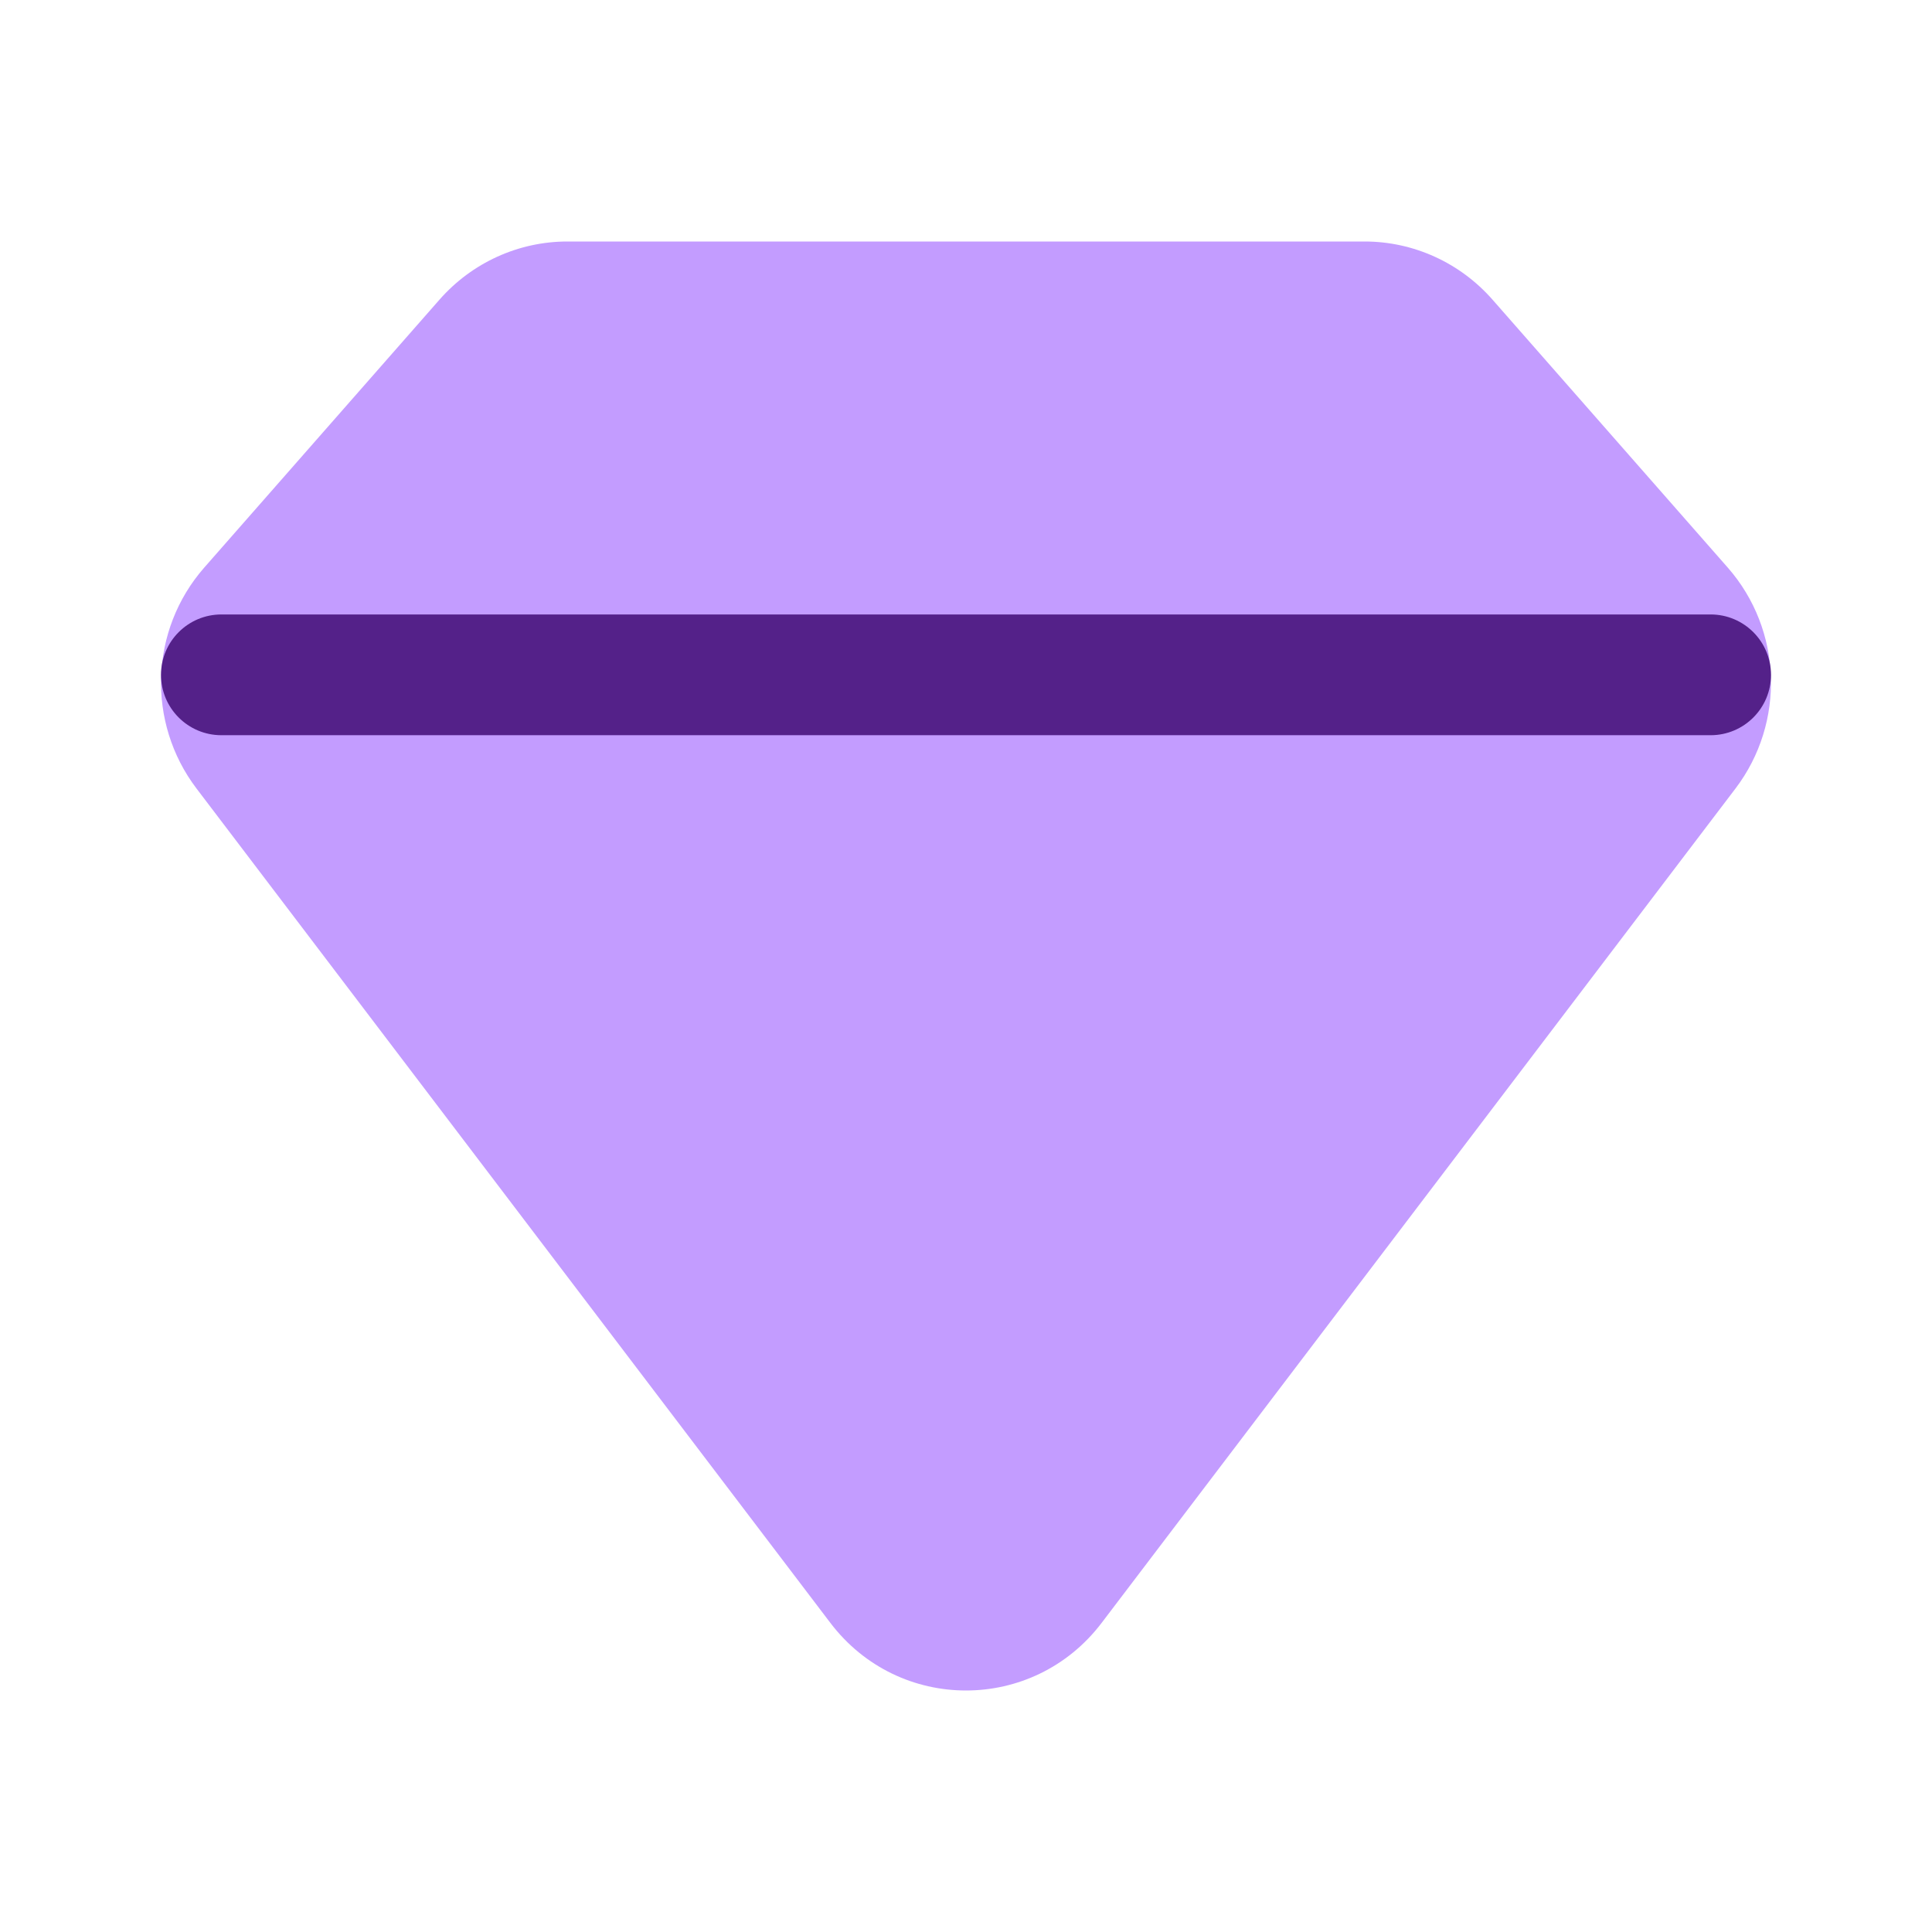
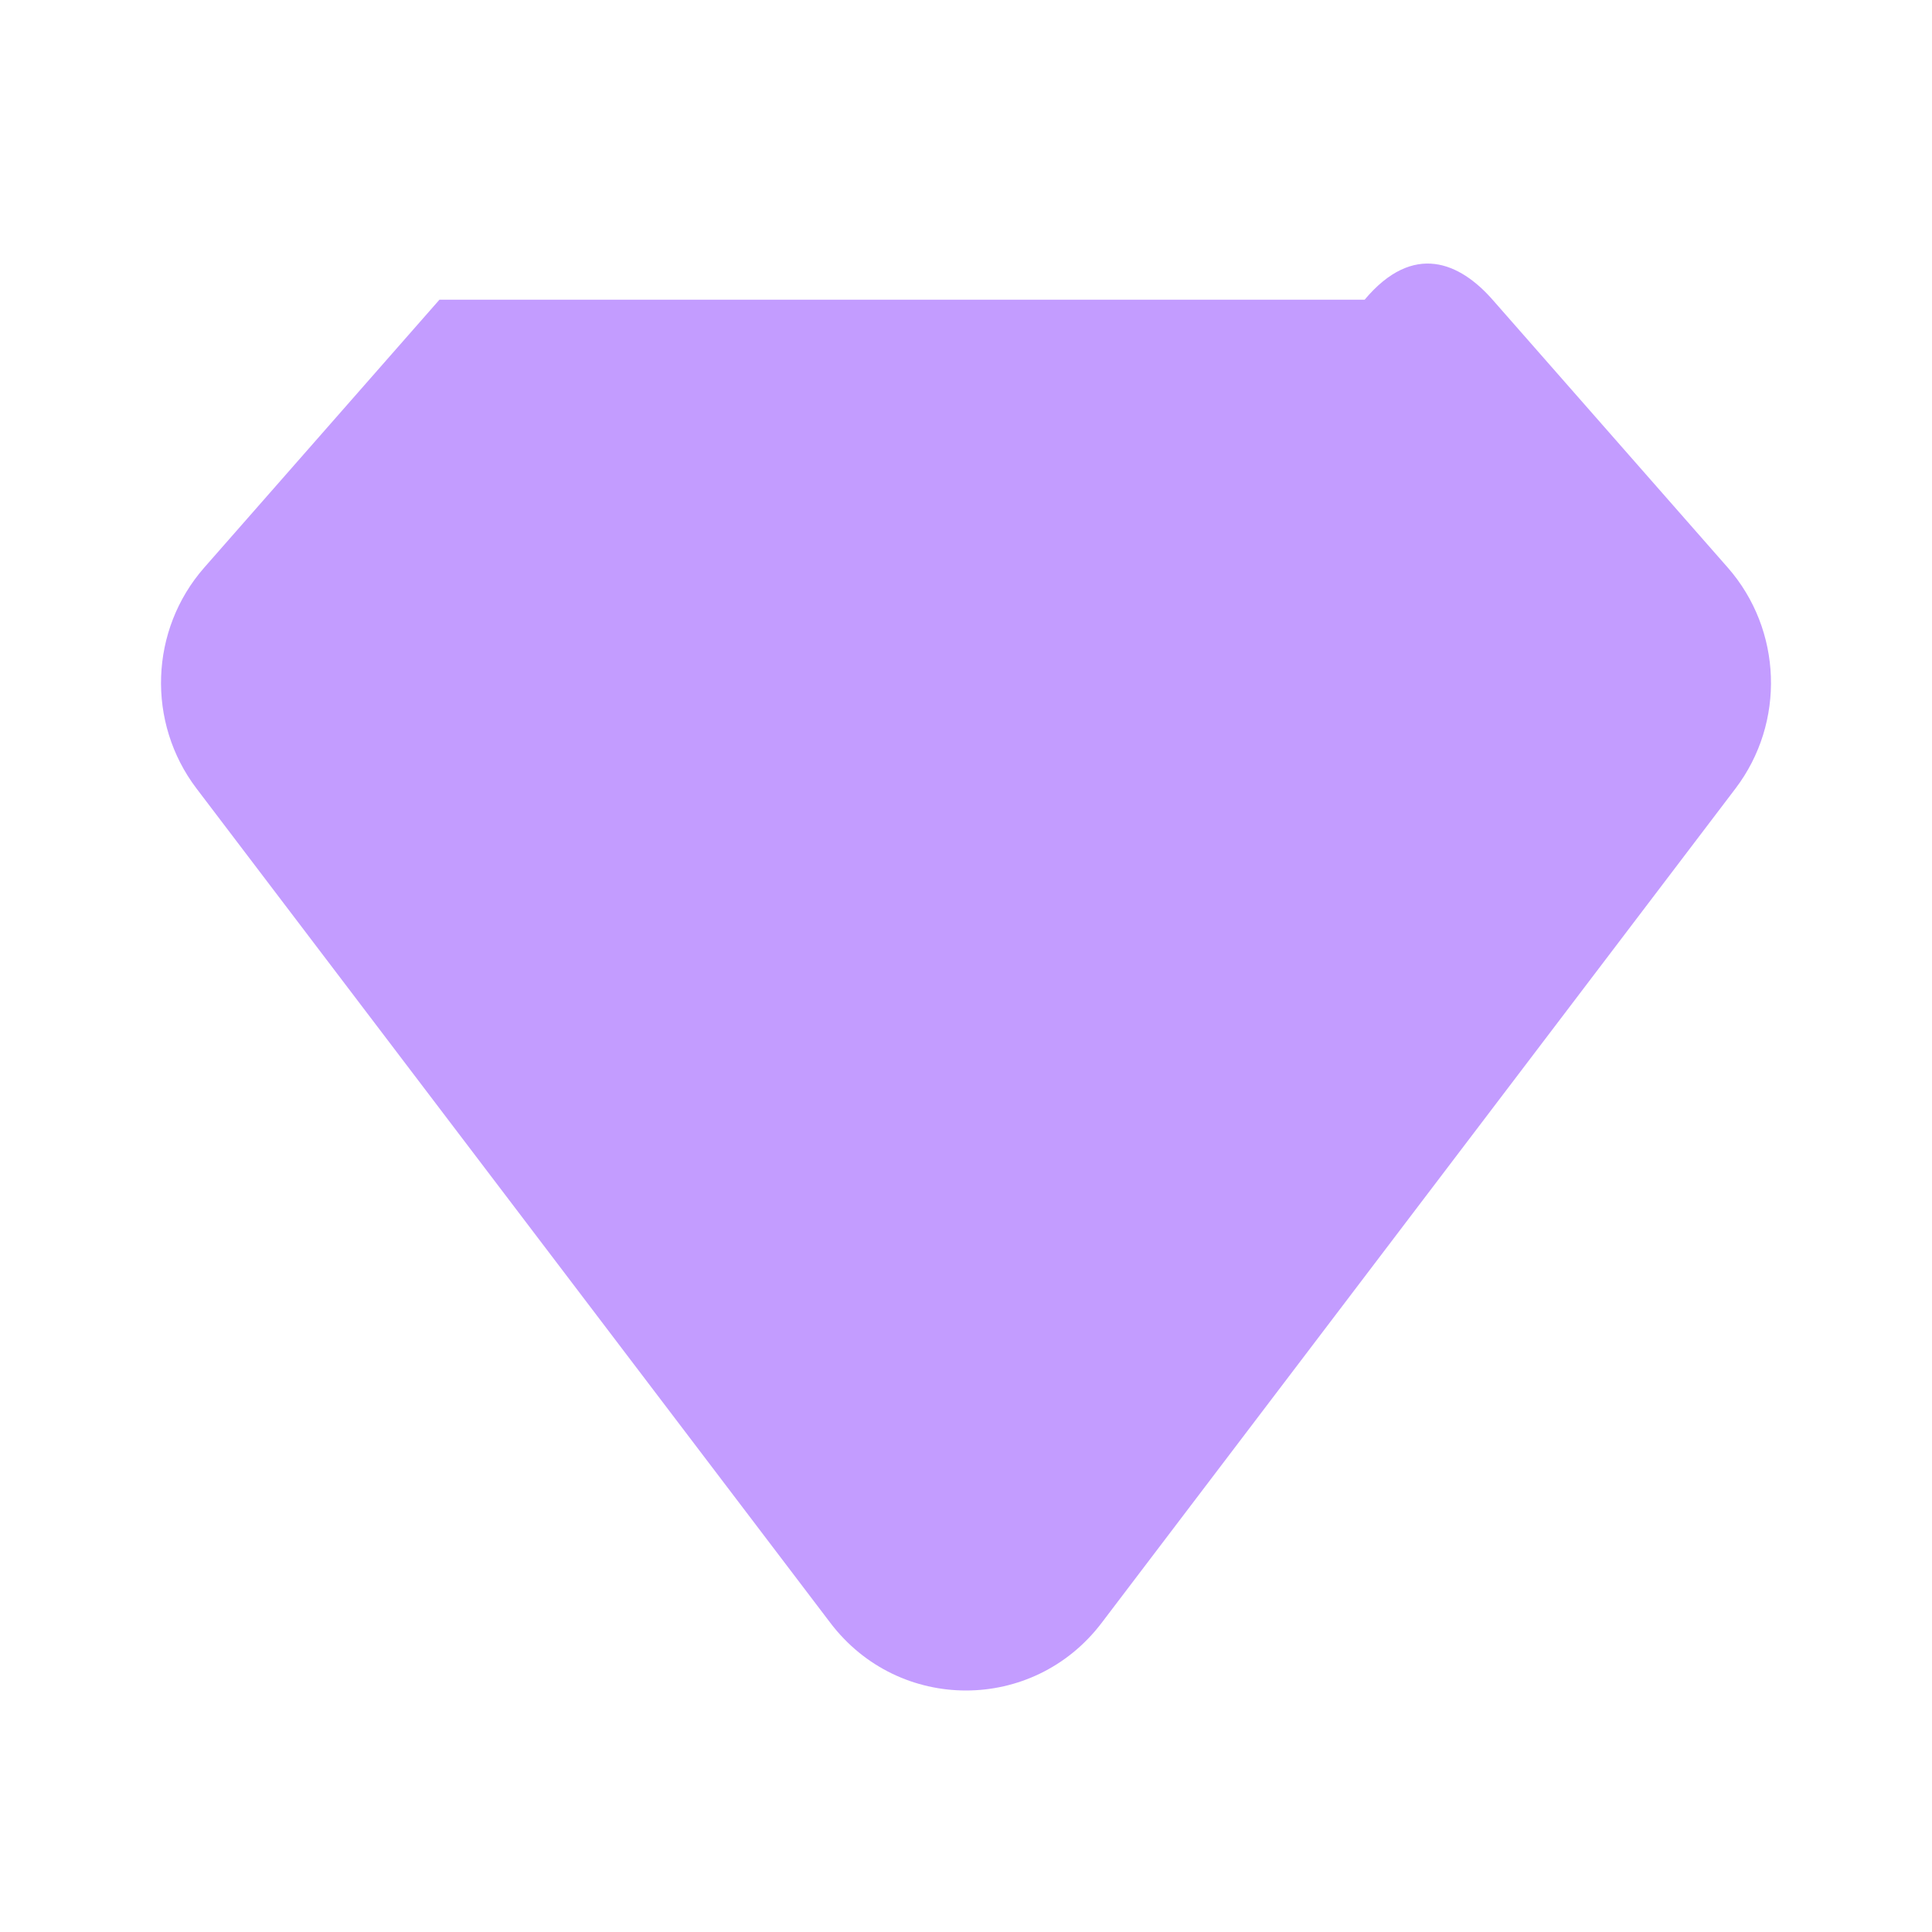
<svg xmlns="http://www.w3.org/2000/svg" width="24" height="24" viewBox="0 0 24 24" fill="none">
-   <path d="M18.541 3.723L21.463 7.051C22.141 7.824 22.181 8.976 21.559 9.795L13.685 20.16C12.834 21.28 11.166 21.28 10.315 20.16L2.441 9.795C1.819 8.976 1.859 7.824 2.537 7.051L5.459 3.723C5.863 3.263 6.441 3 7.048 3H10.11H14.126H16.952C17.559 3 18.137 3.263 18.541 3.723Z" fill="#C39CFF" />
-   <path d="M21.25 7.633C21.664 7.633 22 7.969 22 8.383C22 8.797 21.664 9.133 21.25 9.133L2.75 9.133C2.336 9.133 2 8.797 2 8.383C2 7.969 2.336 7.633 2.75 7.633L21.25 7.633Z" fill="#542189" />
+   <path d="M18.541 3.723L21.463 7.051C22.141 7.824 22.181 8.976 21.559 9.795L13.685 20.16C12.834 21.28 11.166 21.28 10.315 20.16L2.441 9.795C1.819 8.976 1.859 7.824 2.537 7.051L5.459 3.723H10.11H14.126H16.952C17.559 3 18.137 3.263 18.541 3.723Z" fill="#C39CFF" />
</svg>